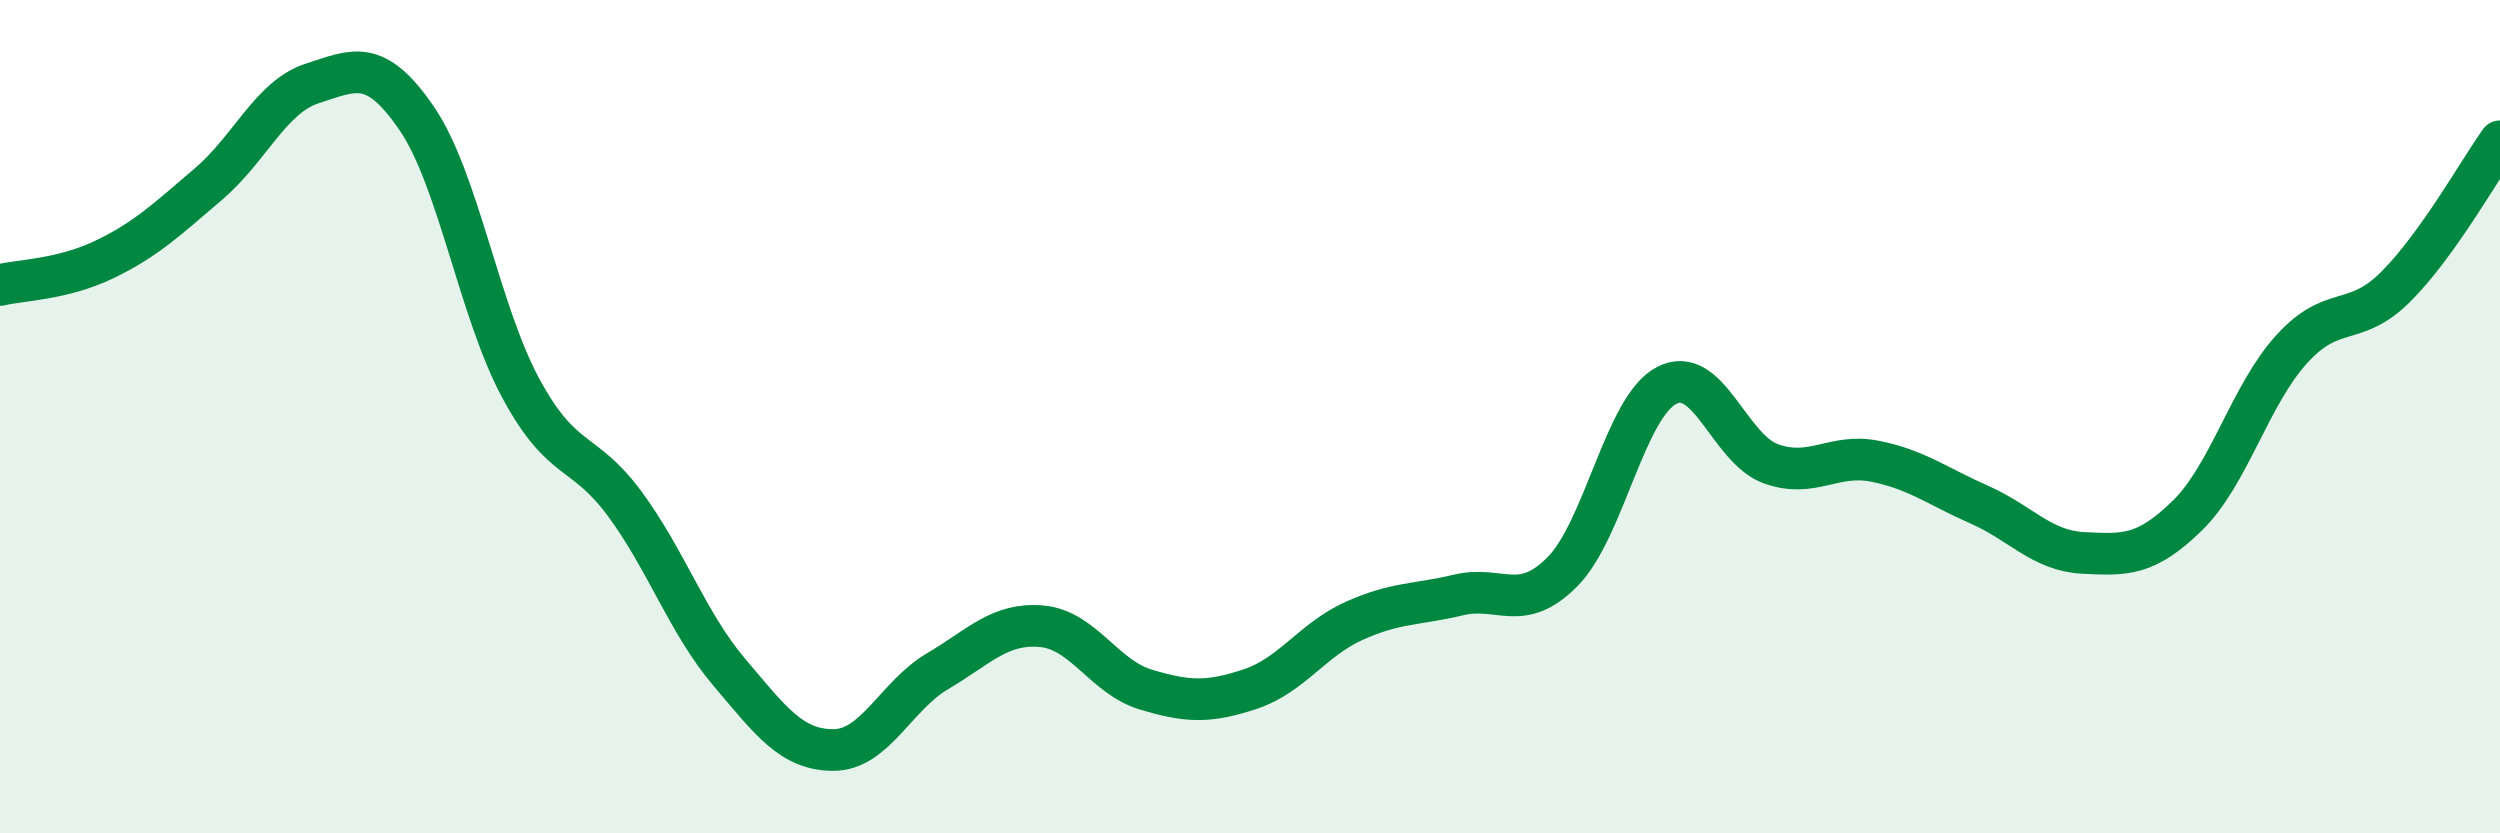
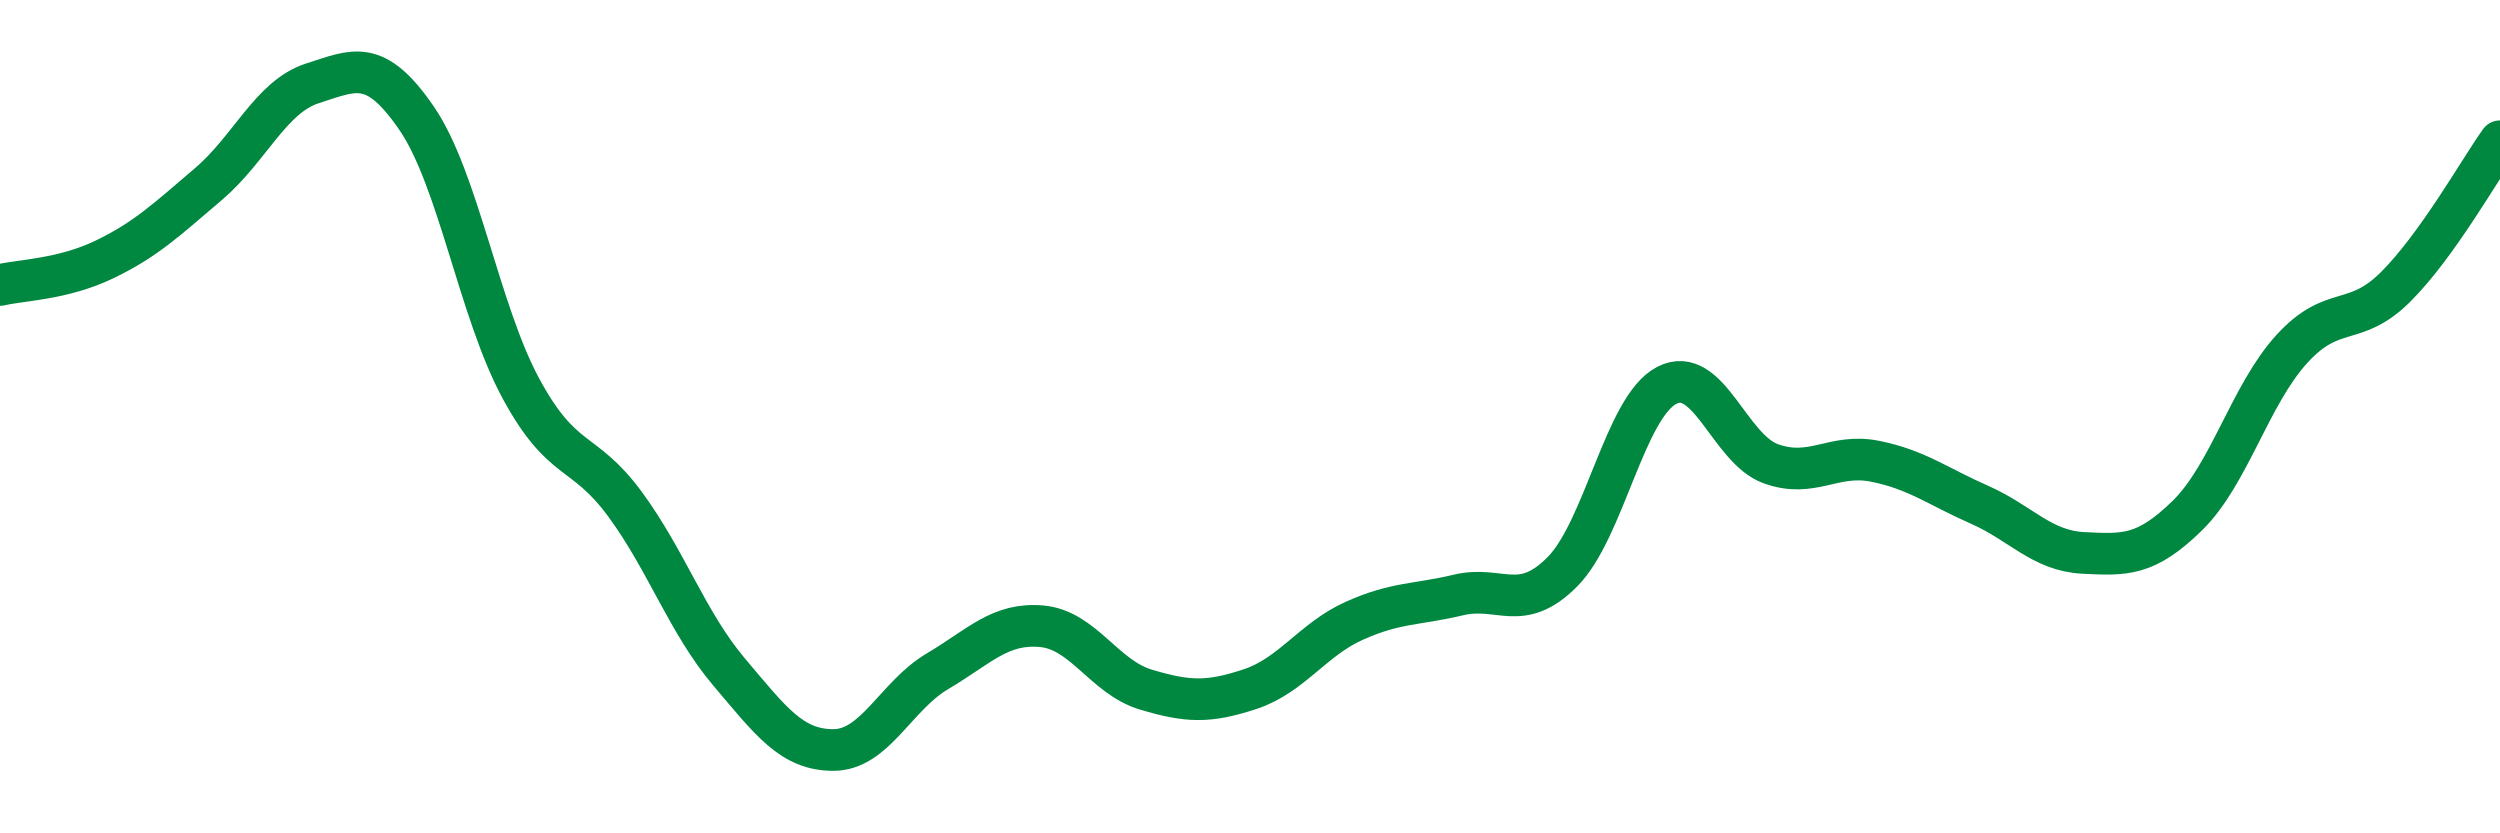
<svg xmlns="http://www.w3.org/2000/svg" width="60" height="20" viewBox="0 0 60 20">
-   <path d="M 0,6.84 C 0.5,6.72 1.5,6.71 2.5,6.23 C 3.5,5.75 4,5.27 5,4.42 C 6,3.57 6.5,2.32 7.5,2 C 8.5,1.68 9,1.38 10,2.84 C 11,4.3 11.5,7.47 12.5,9.32 C 13.5,11.17 14,10.74 15,12.1 C 16,13.46 16.5,14.95 17.5,16.13 C 18.5,17.31 19,18 20,18 C 21,18 21.5,16.7 22.5,16.11 C 23.5,15.52 24,14.94 25,15.03 C 26,15.12 26.5,16.25 27.5,16.55 C 28.5,16.85 29,16.87 30,16.54 C 31,16.21 31.5,15.35 32.5,14.9 C 33.5,14.45 34,14.52 35,14.28 C 36,14.04 36.5,14.73 37.5,13.72 C 38.5,12.71 39,9.77 40,9.25 C 41,8.73 41.5,10.77 42.5,11.13 C 43.5,11.49 44,10.87 45,11.07 C 46,11.27 46.5,11.67 47.5,12.11 C 48.5,12.55 49,13.22 50,13.27 C 51,13.32 51.5,13.35 52.5,12.37 C 53.5,11.39 54,9.48 55,8.38 C 56,7.28 56.5,7.88 57.5,6.88 C 58.5,5.88 59.5,4.09 60,3.39L60 20L0 20Z" fill="#008740" opacity="0.1" stroke-linecap="round" stroke-linejoin="round" />
  <path d="M 0,6.84 C 0.5,6.72 1.5,6.71 2.5,6.23 C 3.5,5.75 4,5.27 5,4.42 C 6,3.57 6.5,2.32 7.5,2 C 8.5,1.68 9,1.38 10,2.84 C 11,4.3 11.5,7.47 12.5,9.32 C 13.5,11.17 14,10.74 15,12.1 C 16,13.46 16.5,14.95 17.5,16.13 C 18.5,17.31 19,18 20,18 C 21,18 21.5,16.7 22.5,16.11 C 23.5,15.52 24,14.94 25,15.03 C 26,15.12 26.5,16.25 27.5,16.55 C 28.5,16.85 29,16.87 30,16.54 C 31,16.21 31.5,15.35 32.5,14.9 C 33.5,14.45 34,14.52 35,14.28 C 36,14.04 36.5,14.73 37.5,13.72 C 38.5,12.71 39,9.77 40,9.25 C 41,8.73 41.5,10.77 42.5,11.13 C 43.5,11.49 44,10.87 45,11.07 C 46,11.27 46.5,11.67 47.5,12.11 C 48.5,12.55 49,13.22 50,13.27 C 51,13.32 51.5,13.35 52.5,12.37 C 53.5,11.39 54,9.48 55,8.38 C 56,7.28 56.5,7.88 57.5,6.88 C 58.5,5.88 59.5,4.09 60,3.39" stroke="#008740" stroke-width="1" fill="none" stroke-linecap="round" stroke-linejoin="round" />
</svg>